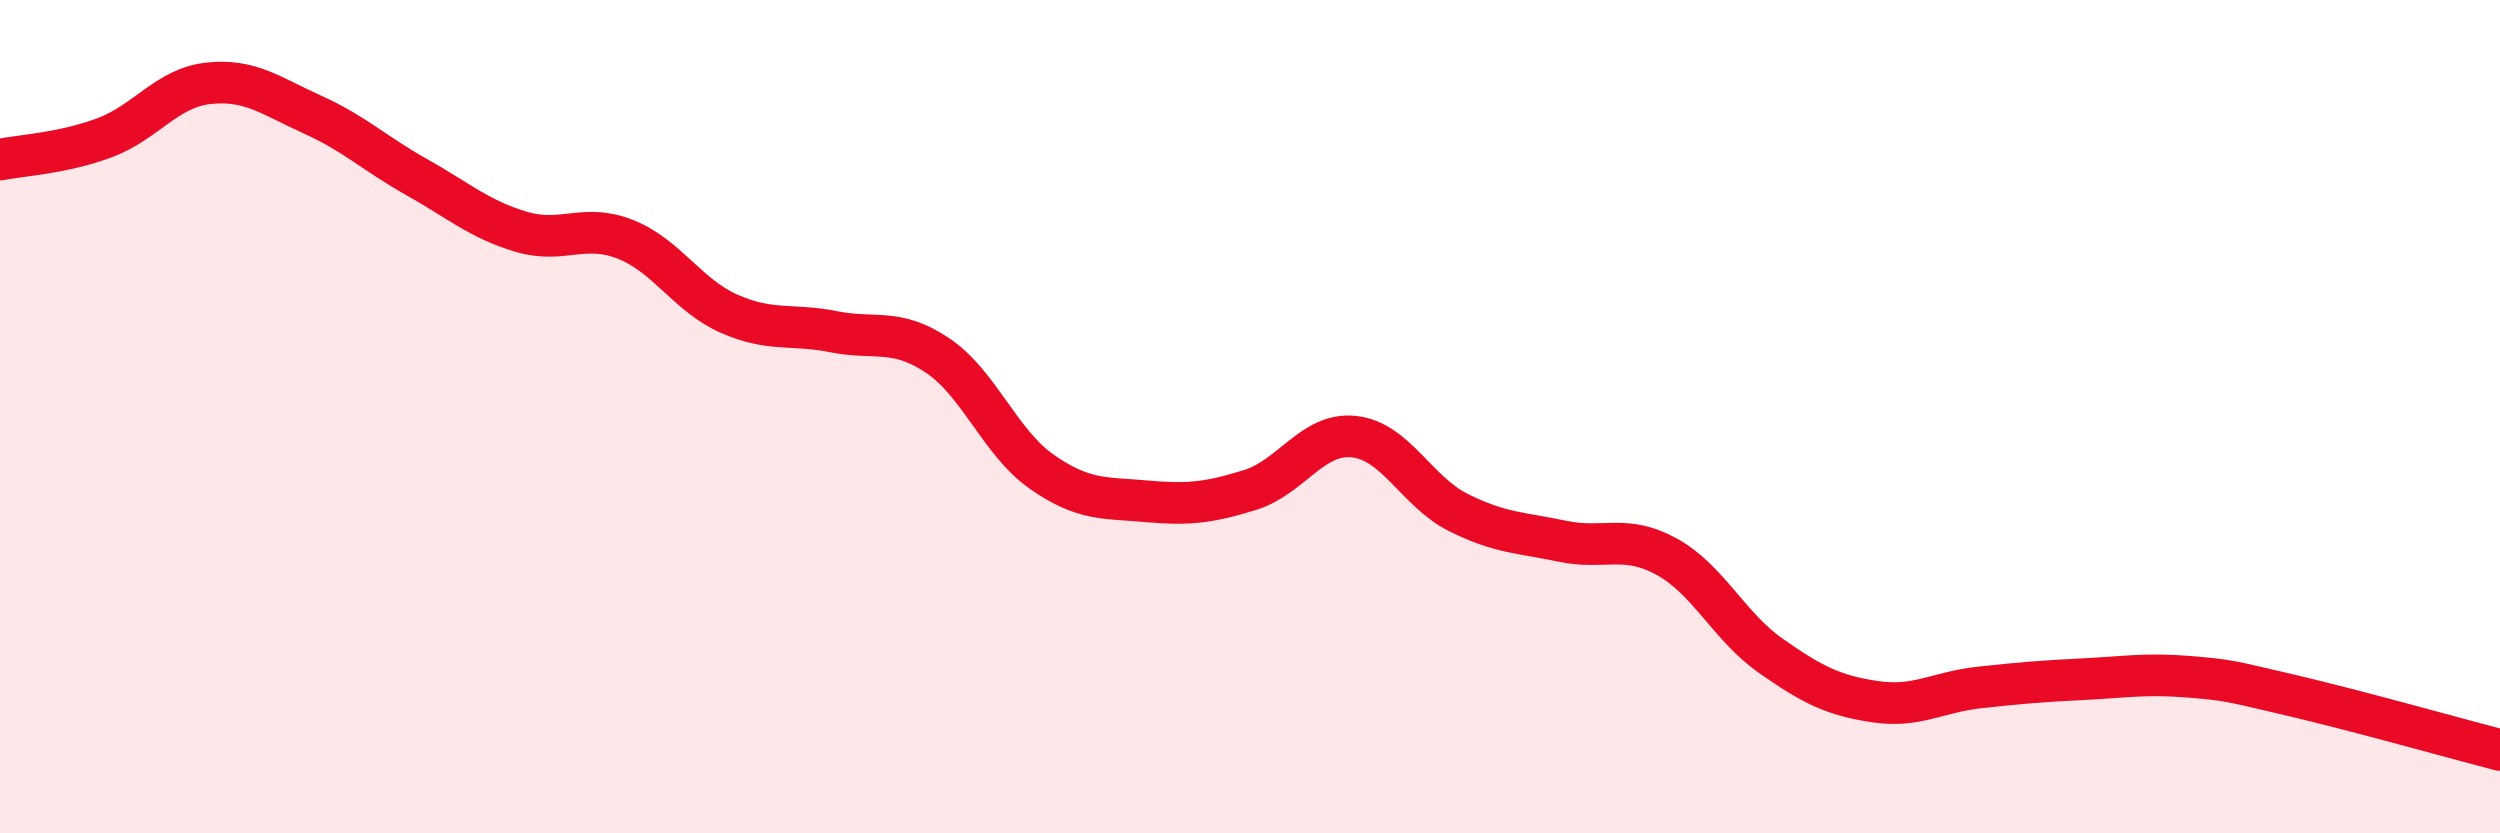
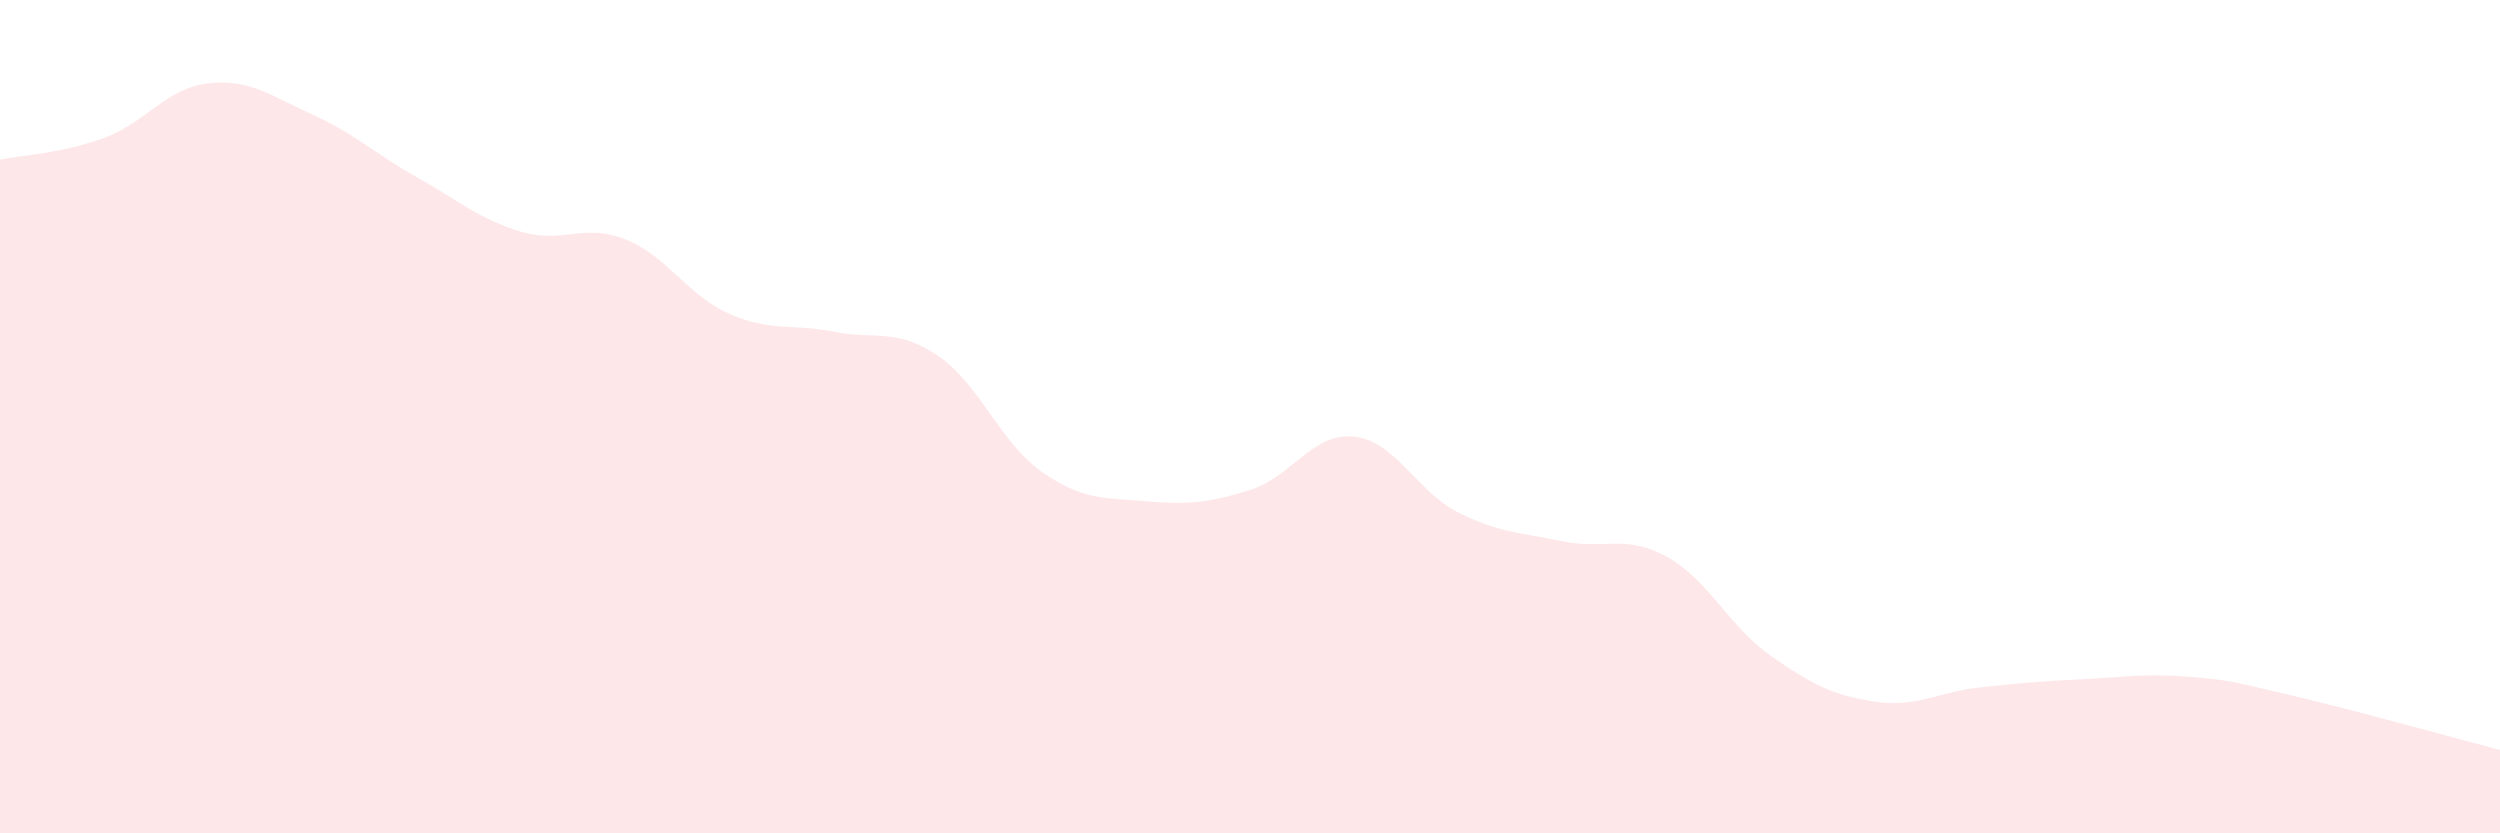
<svg xmlns="http://www.w3.org/2000/svg" width="60" height="20" viewBox="0 0 60 20">
  <path d="M 0,3.83 C 0.5,3.73 1.5,3.68 2.5,3.31 C 3.5,2.94 4,2.11 5,2 C 6,1.89 6.5,2.3 7.5,2.75 C 8.5,3.2 9,3.69 10,4.25 C 11,4.81 11.5,5.26 12.5,5.56 C 13.5,5.86 14,5.35 15,5.74 C 16,6.13 16.5,7.09 17.5,7.53 C 18.5,7.97 19,7.76 20,7.96 C 21,8.16 21.5,7.86 22.5,8.53 C 23.5,9.2 24,10.62 25,11.32 C 26,12.02 26.5,11.94 27.5,12.03 C 28.5,12.12 29,12.07 30,11.76 C 31,11.45 31.5,10.37 32.5,10.48 C 33.5,10.59 34,11.8 35,12.3 C 36,12.8 36.5,12.78 37.5,12.99 C 38.5,13.2 39,12.81 40,13.36 C 41,13.91 41.5,15.04 42.5,15.74 C 43.5,16.44 44,16.69 45,16.84 C 46,16.99 46.5,16.61 47.5,16.5 C 48.5,16.39 49,16.35 50,16.3 C 51,16.25 51.5,16.16 52.5,16.24 C 53.5,16.32 53.5,16.34 55,16.69 C 56.5,17.04 59,17.74 60,18L60 20L0 20Z" fill="#EB0A25" opacity="0.1" stroke-linecap="round" stroke-linejoin="round" />
-   <path d="M 0,3.83 C 0.5,3.73 1.5,3.68 2.5,3.31 C 3.5,2.94 4,2.11 5,2 C 6,1.89 6.5,2.3 7.5,2.75 C 8.5,3.2 9,3.69 10,4.25 C 11,4.81 11.5,5.26 12.5,5.56 C 13.5,5.86 14,5.35 15,5.74 C 16,6.13 16.5,7.09 17.5,7.53 C 18.5,7.97 19,7.76 20,7.96 C 21,8.16 21.5,7.86 22.5,8.53 C 23.5,9.2 24,10.62 25,11.32 C 26,12.02 26.5,11.94 27.5,12.03 C 28.5,12.12 29,12.07 30,11.76 C 31,11.45 31.5,10.37 32.5,10.48 C 33.5,10.59 34,11.8 35,12.3 C 36,12.8 36.5,12.78 37.5,12.99 C 38.5,13.2 39,12.81 40,13.36 C 41,13.91 41.5,15.04 42.5,15.74 C 43.5,16.44 44,16.69 45,16.84 C 46,16.99 46.5,16.61 47.5,16.5 C 48.5,16.39 49,16.35 50,16.3 C 51,16.25 51.5,16.16 52.5,16.24 C 53.5,16.32 53.5,16.34 55,16.69 C 56.5,17.04 59,17.74 60,18" stroke="#EB0A25" stroke-width="1" fill="none" stroke-linecap="round" stroke-linejoin="round" />
</svg>